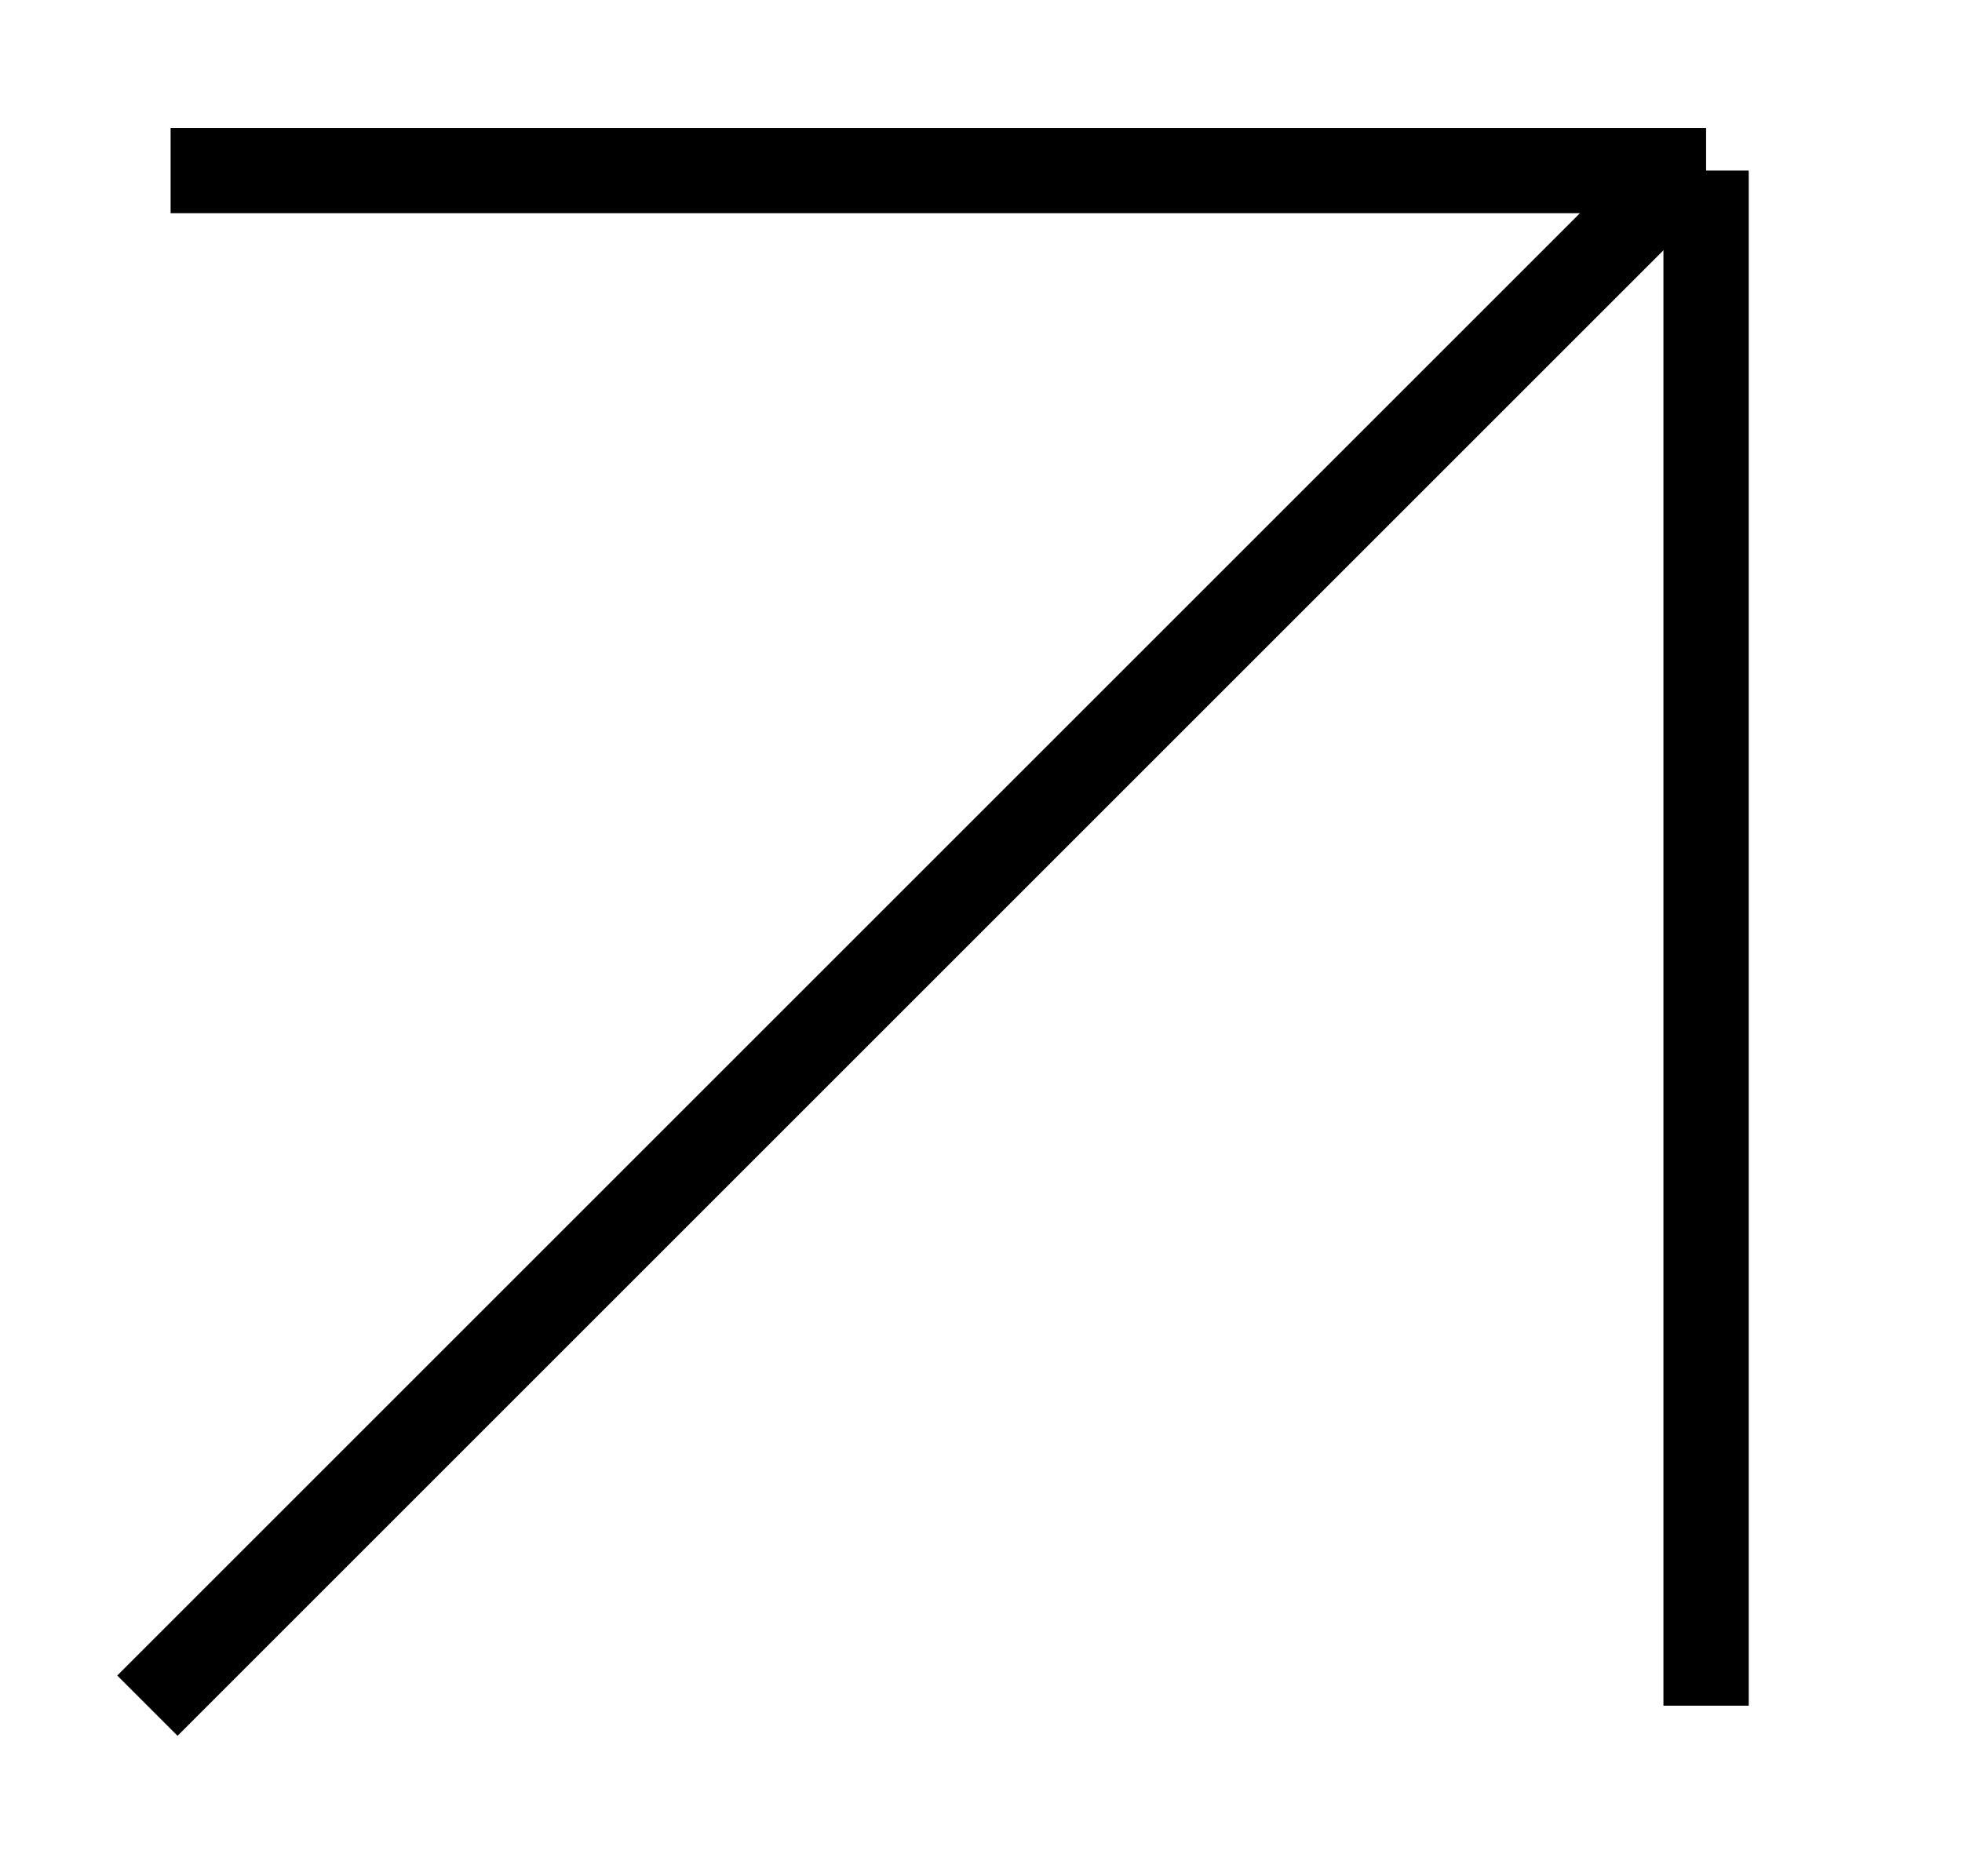
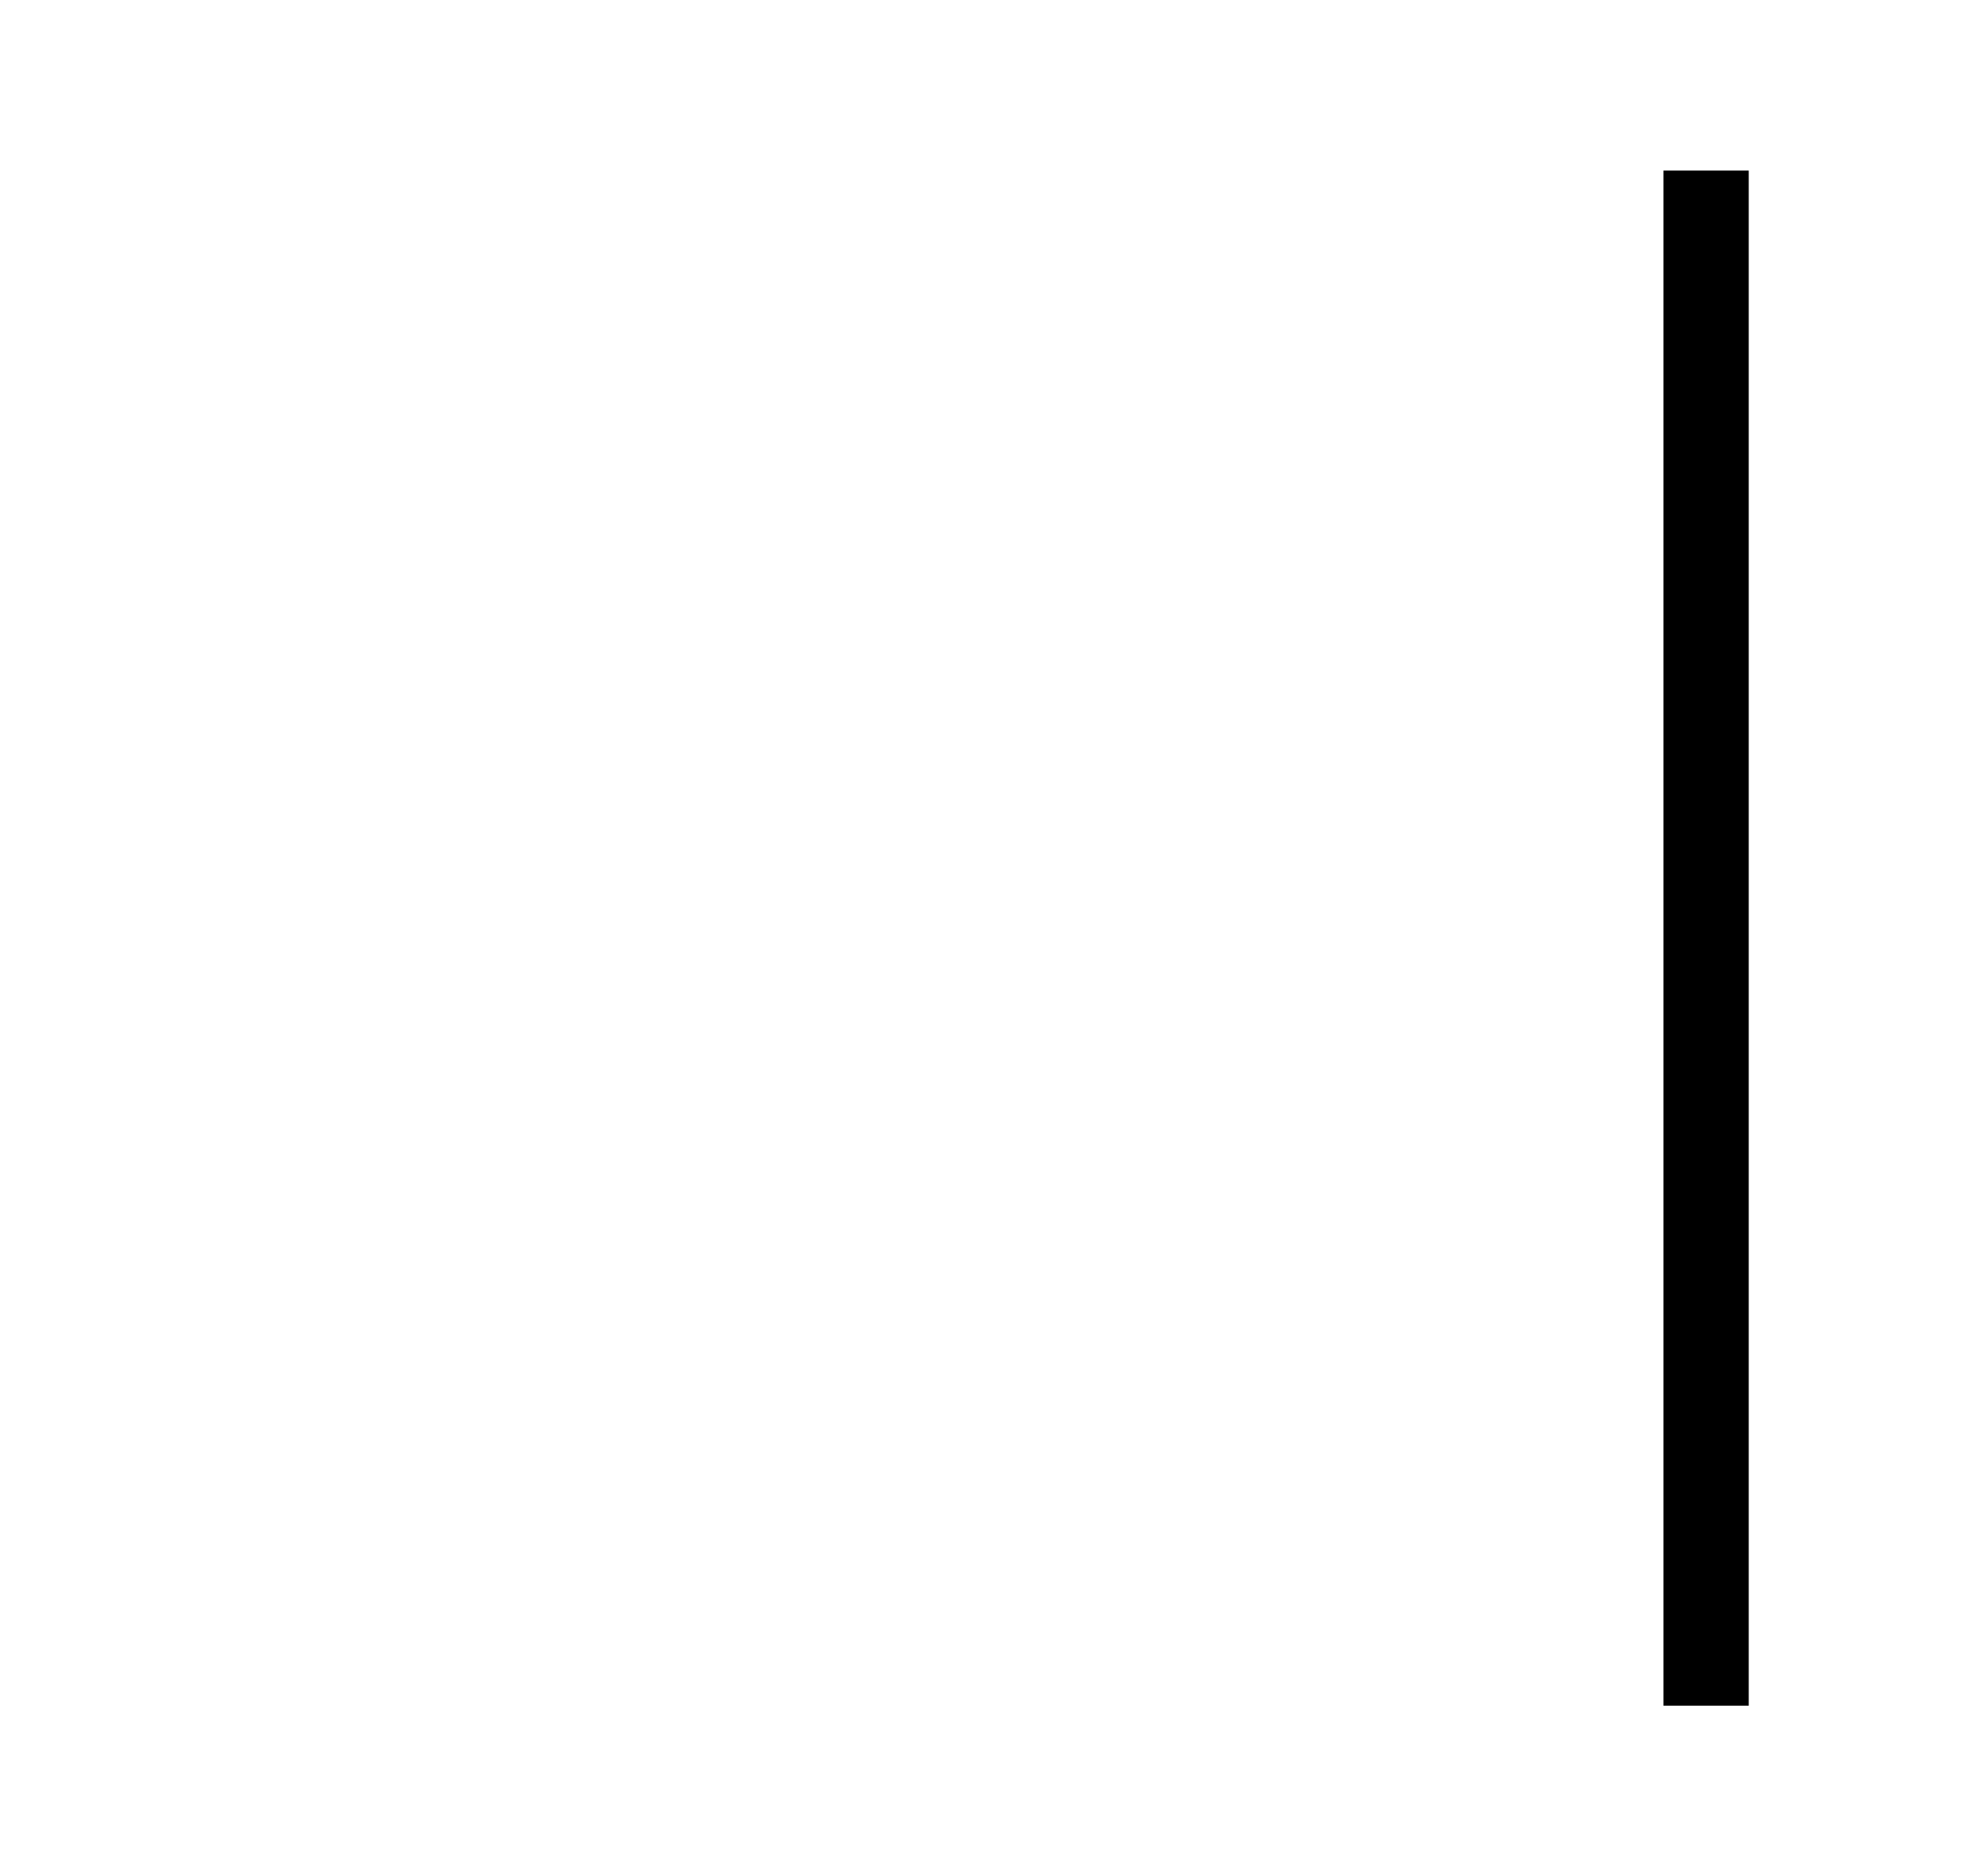
<svg xmlns="http://www.w3.org/2000/svg" width="23" height="22" viewBox="0 0 23 22" fill="none">
-   <path d="M2 2H20" stroke="black" />
  <path d="M20 2L20 20" stroke="black" />
-   <path d="M1.728 20L19.728 2" stroke="black" />
</svg>